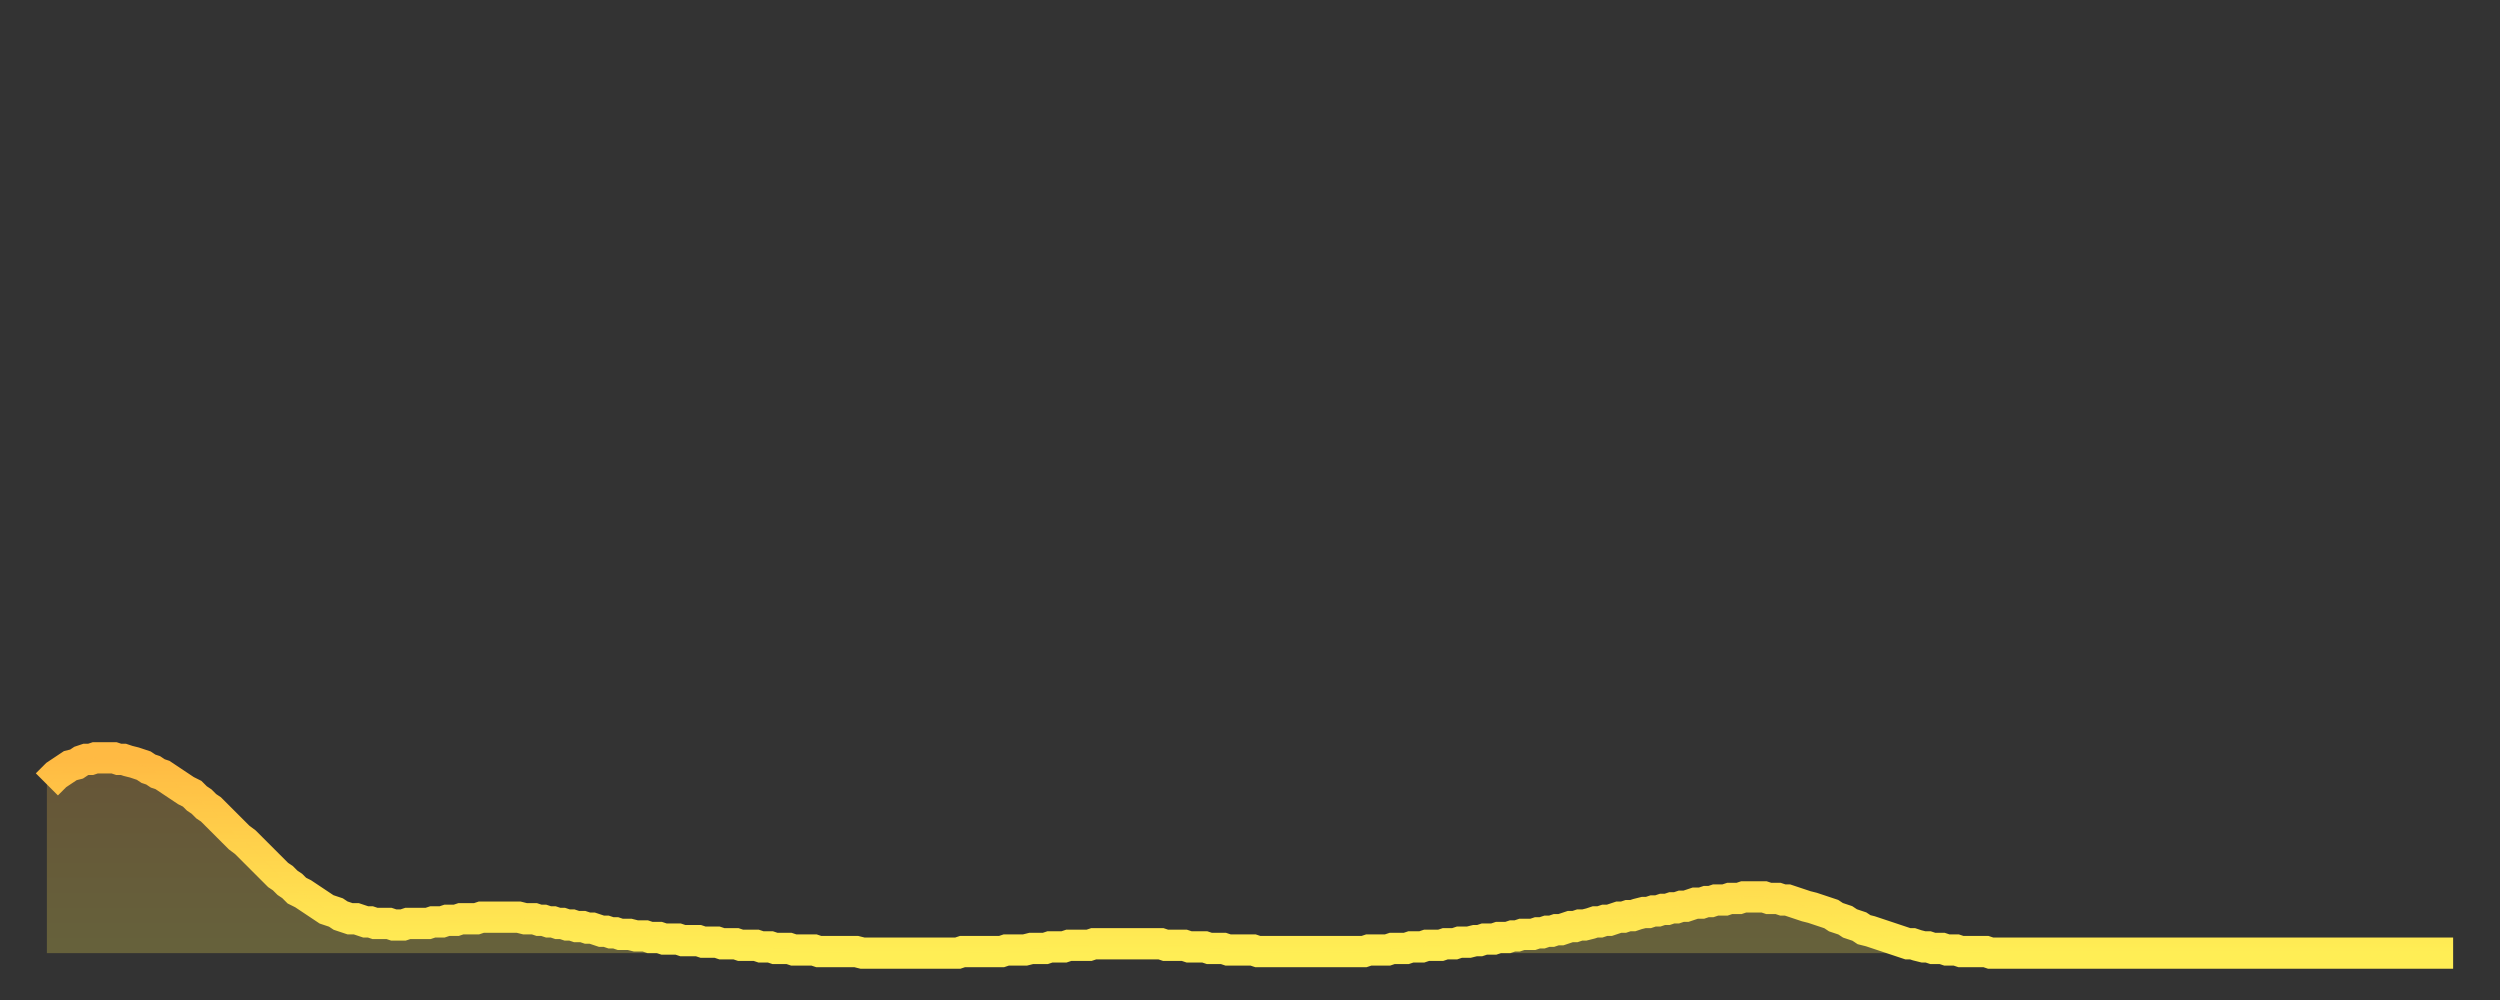
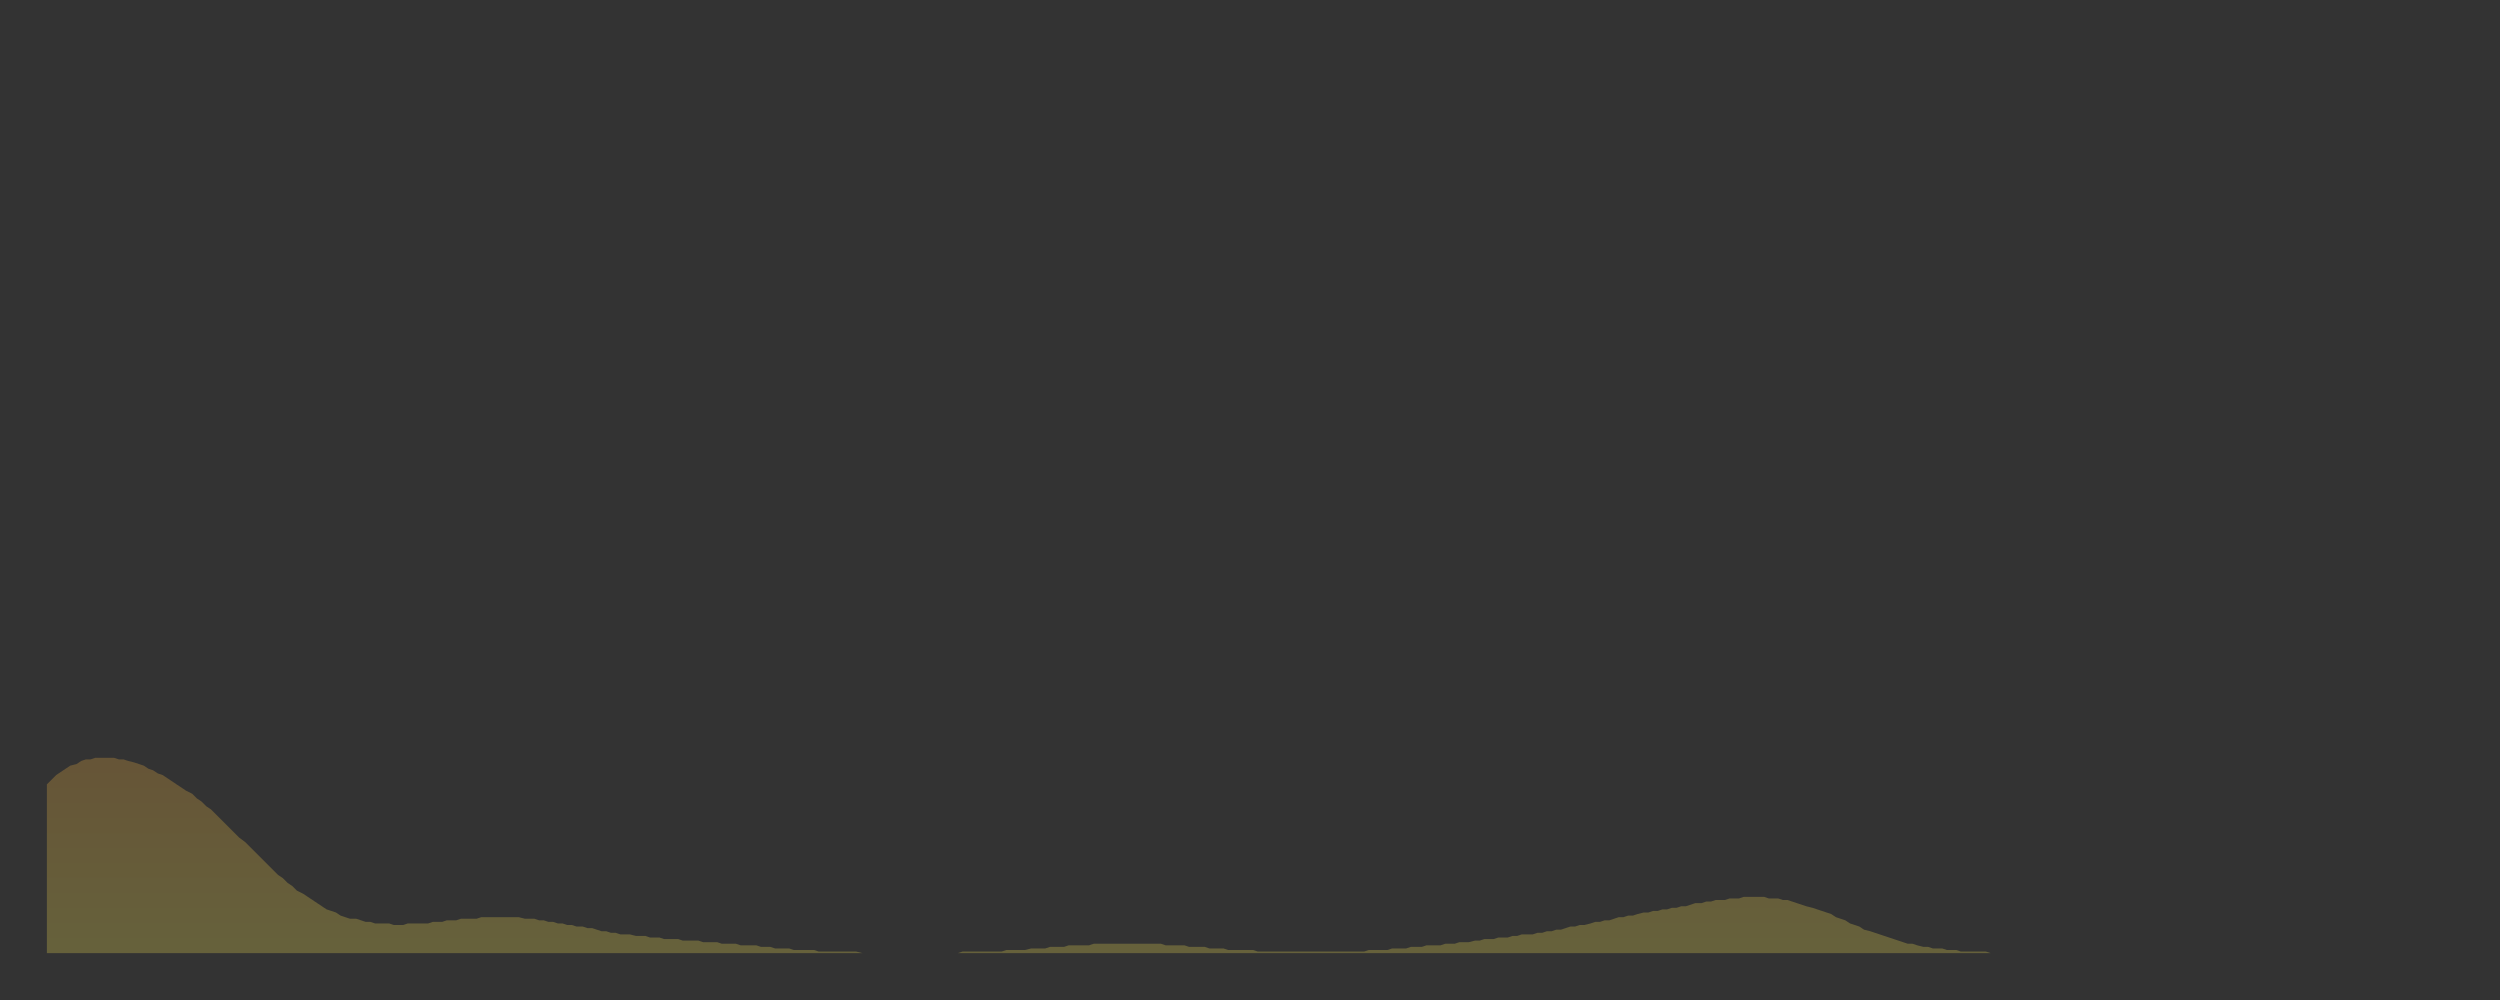
<svg xmlns="http://www.w3.org/2000/svg" baseProfile="full" height="64" version="1.1" width="160">
  <rect width="100%" height="100%" fill="#333333" stroke="none" />
  <defs>
    <linearGradient id="id3117560" x1="0" x2="0" y1="0" y2="1">
      <stop offset="0%" stop-color="#ffba43" />
      <stop offset="50%" stop-color="#ffd44c" />
      <stop offset="100%" stop-color="#ffee55" />
    </linearGradient>
  </defs>
  <g transform="translate(3,3)">
    <g>
-       <path d="M 0.0 47.2 0.3 46.9 0.6 46.6 0.9 46.4 1.2 46.2 1.5 46.0 1.9 45.9 2.2 45.7 2.5 45.6 2.8 45.6 3.1 45.5 3.4 45.5 3.7 45.5 4.0 45.5 4.3 45.5 4.6 45.6 4.9 45.6 5.2 45.7 5.6 45.8 5.9 45.9 6.2 46.0 6.5 46.2 6.8 46.3 7.1 46.5 7.4 46.6 7.7 46.8 8.0 47.0 8.3 47.2 8.6 47.4 8.9 47.6 9.3 47.8 9.6 48.1 9.9 48.3 10.2 48.6 10.5 48.8 10.8 49.1 11.1 49.4 11.4 49.7 11.7 50.0 12.0 50.3 12.3 50.6 12.7 50.9 13.0 51.2 13.3 51.5 13.6 51.8 13.9 52.1 14.2 52.4 14.5 52.7 14.8 53.0 15.1 53.2 15.4 53.5 15.7 53.7 16.0 54.0 16.4 54.2 16.7 54.4 17.0 54.6 17.3 54.8 17.6 55.0 17.9 55.2 18.2 55.3 18.5 55.4 18.8 55.6 19.1 55.7 19.4 55.8 19.8 55.8 20.1 55.9 20.4 56.0 20.7 56.0 21.0 56.1 21.3 56.1 21.6 56.1 21.9 56.1 22.2 56.2 22.5 56.2 22.8 56.2 23.1 56.1 23.5 56.1 23.8 56.1 24.1 56.1 24.4 56.1 24.7 56.0 25.0 56.0 25.3 56.0 25.6 55.9 25.9 55.9 26.2 55.9 26.5 55.8 26.8 55.8 27.2 55.8 27.5 55.8 27.8 55.7 28.1 55.7 28.4 55.7 28.7 55.7 29.0 55.7 29.3 55.7 29.6 55.7 29.9 55.7 30.2 55.7 30.6 55.8 30.9 55.8 31.2 55.8 31.5 55.9 31.8 55.9 32.1 56.0 32.4 56.0 32.7 56.1 33.0 56.1 33.3 56.2 33.6 56.2 33.9 56.3 34.3 56.3 34.6 56.4 34.9 56.4 35.2 56.5 35.5 56.6 35.8 56.6 36.1 56.7 36.4 56.7 36.7 56.8 37.0 56.8 37.3 56.8 37.7 56.9 38.0 56.9 38.3 56.9 38.6 57.0 38.9 57.0 39.2 57.0 39.5 57.1 39.8 57.1 40.1 57.1 40.4 57.1 40.7 57.2 41.0 57.2 41.4 57.2 41.7 57.2 42.0 57.3 42.3 57.3 42.6 57.3 42.9 57.3 43.2 57.4 43.5 57.4 43.8 57.4 44.1 57.4 44.4 57.5 44.7 57.5 45.1 57.5 45.4 57.5 45.7 57.6 46.0 57.6 46.3 57.6 46.6 57.7 46.9 57.7 47.2 57.7 47.5 57.7 47.8 57.8 48.1 57.8 48.5 57.8 48.8 57.8 49.1 57.8 49.4 57.9 49.7 57.9 50.0 57.9 50.3 57.9 50.6 57.9 50.9 57.9 51.2 57.9 51.5 57.9 51.8 57.9 52.2 58.0 52.5 58.0 52.8 58.0 53.1 58.0 53.4 58.0 53.7 58.0 54.0 58.0 54.3 58.0 54.6 58.0 54.9 58.0 55.2 58.0 55.6 58.0 55.9 58.0 56.2 58.0 56.5 58.0 56.8 58.0 57.1 58.0 57.4 58.0 57.7 58.0 58.0 58.0 58.3 58.0 58.6 57.9 58.9 57.9 59.3 57.9 59.6 57.9 59.9 57.9 60.2 57.9 60.5 57.9 60.8 57.9 61.1 57.9 61.4 57.8 61.7 57.8 62.0 57.8 62.3 57.8 62.6 57.8 63.0 57.7 63.3 57.7 63.6 57.7 63.9 57.7 64.2 57.6 64.5 57.6 64.8 57.6 65.1 57.6 65.4 57.5 65.7 57.5 66.0 57.5 66.4 57.5 66.7 57.5 67.0 57.4 67.3 57.4 67.6 57.4 67.9 57.4 68.2 57.4 68.5 57.4 68.8 57.4 69.1 57.4 69.4 57.4 69.7 57.4 70.1 57.4 70.4 57.4 70.7 57.4 71.0 57.4 71.3 57.4 71.6 57.5 71.9 57.5 72.2 57.5 72.5 57.5 72.8 57.5 73.1 57.6 73.5 57.6 73.8 57.6 74.1 57.6 74.4 57.7 74.7 57.7 75.0 57.7 75.3 57.7 75.6 57.8 75.9 57.8 76.2 57.8 76.5 57.8 76.8 57.8 77.2 57.8 77.5 57.9 77.8 57.9 78.1 57.9 78.4 57.9 78.7 57.9 79.0 57.9 79.3 57.9 79.6 57.9 79.9 57.9 80.2 57.9 80.5 57.9 80.9 57.9 81.2 57.9 81.5 57.9 81.8 57.9 82.1 57.9 82.4 57.9 82.7 57.9 83.0 57.9 83.3 57.9 83.6 57.9 83.9 57.9 84.3 57.9 84.6 57.8 84.9 57.8 85.2 57.8 85.5 57.8 85.8 57.8 86.1 57.7 86.4 57.7 86.7 57.7 87.0 57.7 87.3 57.6 87.6 57.6 88.0 57.6 88.3 57.5 88.6 57.5 88.9 57.5 89.2 57.5 89.5 57.4 89.8 57.4 90.1 57.4 90.4 57.3 90.7 57.3 91.0 57.3 91.4 57.2 91.7 57.2 92.0 57.1 92.3 57.1 92.6 57.1 92.9 57.0 93.2 57.0 93.5 57.0 93.8 56.9 94.1 56.9 94.4 56.8 94.7 56.8 95.1 56.8 95.4 56.7 95.7 56.7 96.0 56.6 96.3 56.6 96.6 56.5 96.9 56.5 97.2 56.4 97.5 56.3 97.8 56.3 98.1 56.2 98.4 56.2 98.8 56.1 99.1 56.0 99.4 56.0 99.7 55.9 100.0 55.9 100.3 55.8 100.6 55.7 100.9 55.7 101.2 55.6 101.5 55.6 101.8 55.5 102.2 55.4 102.5 55.4 102.8 55.3 103.1 55.3 103.4 55.2 103.7 55.2 104.0 55.1 104.3 55.1 104.6 55.0 104.9 55.0 105.2 54.9 105.5 54.8 105.9 54.8 106.2 54.7 106.5 54.7 106.8 54.6 107.1 54.6 107.4 54.6 107.7 54.5 108.0 54.5 108.3 54.5 108.6 54.4 108.9 54.4 109.3 54.4 109.6 54.4 109.9 54.4 110.2 54.5 110.5 54.5 110.8 54.5 111.1 54.6 111.4 54.6 111.7 54.7 112.0 54.8 112.3 54.9 112.6 55.0 113.0 55.1 113.3 55.2 113.6 55.3 113.9 55.4 114.2 55.5 114.5 55.7 114.8 55.8 115.1 55.9 115.4 56.1 115.7 56.2 116.0 56.3 116.3 56.5 116.7 56.6 117.0 56.7 117.3 56.8 117.6 56.9 117.9 57.0 118.2 57.1 118.5 57.2 118.8 57.3 119.1 57.4 119.4 57.4 119.7 57.5 120.1 57.6 120.4 57.6 120.7 57.7 121.0 57.7 121.3 57.7 121.6 57.8 121.9 57.8 122.2 57.8 122.5 57.9 122.8 57.9 123.1 57.9 123.4 57.9 123.8 57.9 124.1 57.9 124.4 58.0 124.7 58.0 125.0 58.0 125.3 58.0 125.6 58.0 125.9 58.0 126.2 58.0 126.5 58.0 126.8 58.0 127.2 58.0 127.5 58.0 127.8 58.0 128.1 58.0 128.4 58.0 128.7 58.0 129.0 58.0 129.3 58.0 129.6 58.0 129.9 58.0 130.2 58.0 130.5 58.0 130.9 58.0 131.2 58.0 131.5 58.0 131.8 58.0 132.1 58.0 132.4 58.0 132.7 58.0 133.0 58.0 133.3 58.0 133.6 58.0 133.9 58.0 134.2 58.0 134.6 58.0 134.9 58.0 135.2 58.0 135.5 58.0 135.8 58.0 136.1 58.0 136.4 58.0 136.7 58.0 137.0 58.0 137.3 58.0 137.6 58.0 138.0 58.0 138.3 58.0 138.6 58.0 138.9 58.0 139.2 58.0 139.5 58.0 139.8 58.0 140.1 58.0 140.4 58.0 140.7 58.0 141.0 58.0 141.3 58.0 141.7 58.0 142.0 58.0 142.3 58.0 142.6 58.0 142.9 58.0 143.2 58.0 143.5 58.0 143.8 58.0 144.1 58.0 144.4 58.0 144.7 58.0 145.1 58.0 145.4 58.0 145.7 58.0 146.0 58.0 146.3 58.0 146.6 58.0 146.9 58.0 147.2 58.0 147.5 58.0 147.8 58.0 148.1 58.0 148.4 58.0 148.8 58.0 149.1 58.0 149.4 58.0 149.7 58.0 150.0 58.0 150.3 58.0 150.6 58.0 150.9 58.0 151.2 58.0 151.5 58.0 151.8 58.0 152.1 58.0 152.5 58.0 152.8 58.0 153.1 58.0 153.4 58.0 153.7 58.0 154.0 58.0" fill="none" id="graph-curve" opacity="1" stroke="url(#id3117560)" stroke-width="2" />
      <path d="M 0 58 L 0.0 47.2 0.3 46.9 0.6 46.6 0.9 46.4 1.2 46.2 1.5 46.0 1.9 45.9 2.2 45.7 2.5 45.6 2.8 45.6 3.1 45.5 3.4 45.5 3.7 45.5 4.0 45.5 4.3 45.5 4.6 45.6 4.9 45.6 5.2 45.7 5.6 45.8 5.9 45.9 6.2 46.0 6.5 46.2 6.8 46.3 7.1 46.5 7.4 46.6 7.7 46.8 8.0 47.0 8.3 47.2 8.6 47.4 8.9 47.6 9.3 47.8 9.6 48.1 9.9 48.3 10.2 48.6 10.5 48.8 10.8 49.1 11.1 49.4 11.4 49.7 11.7 50.0 12.0 50.3 12.3 50.6 12.7 50.9 13.0 51.2 13.3 51.5 13.6 51.8 13.9 52.1 14.2 52.4 14.5 52.7 14.8 53.0 15.1 53.2 15.4 53.5 15.7 53.7 16.0 54.0 16.4 54.2 16.7 54.4 17.0 54.6 17.3 54.8 17.6 55.0 17.9 55.2 18.2 55.3 18.5 55.4 18.8 55.6 19.1 55.7 19.4 55.8 19.8 55.8 20.1 55.9 20.4 56.0 20.7 56.0 21.0 56.1 21.3 56.1 21.6 56.1 21.9 56.1 22.2 56.2 22.5 56.2 22.8 56.2 23.1 56.1 23.5 56.1 23.8 56.1 24.1 56.1 24.4 56.1 24.7 56.0 25.0 56.0 25.3 56.0 25.6 55.9 25.9 55.9 26.2 55.9 26.5 55.8 26.8 55.8 27.2 55.8 27.5 55.8 27.8 55.7 28.1 55.7 28.4 55.7 28.7 55.7 29.0 55.7 29.3 55.7 29.6 55.7 29.9 55.7 30.2 55.7 30.6 55.8 30.9 55.8 31.2 55.8 31.5 55.9 31.8 55.9 32.1 56.0 32.4 56.0 32.7 56.1 33.0 56.1 33.3 56.2 33.6 56.2 33.9 56.3 34.3 56.3 34.6 56.4 34.9 56.4 35.2 56.5 35.5 56.6 35.8 56.6 36.1 56.7 36.4 56.7 36.7 56.8 37.0 56.8 37.3 56.8 37.7 56.9 38.0 56.9 38.3 56.9 38.6 57.0 38.9 57.0 39.2 57.0 39.5 57.1 39.8 57.1 40.1 57.1 40.4 57.1 40.7 57.2 41.0 57.2 41.4 57.2 41.7 57.2 42.0 57.3 42.3 57.3 42.6 57.3 42.9 57.3 43.2 57.4 43.5 57.4 43.8 57.4 44.1 57.4 44.4 57.5 44.7 57.5 45.1 57.5 45.4 57.5 45.7 57.6 46.0 57.6 46.3 57.6 46.6 57.7 46.9 57.7 47.2 57.7 47.5 57.7 47.8 57.8 48.1 57.8 48.5 57.8 48.8 57.8 49.1 57.8 49.4 57.9 49.7 57.9 50.0 57.9 50.3 57.9 50.6 57.9 50.9 57.9 51.2 57.9 51.5 57.9 51.8 57.9 52.2 58.0 52.5 58.0 52.8 58.0 53.1 58.0 53.4 58.0 53.7 58.0 54.0 58.0 54.3 58.0 54.6 58.0 54.9 58.0 55.2 58.0 55.6 58.0 55.9 58.0 56.2 58.0 56.5 58.0 56.8 58.0 57.1 58.0 57.4 58.0 57.7 58.0 58.0 58.0 58.3 58.0 58.6 57.9 58.9 57.9 59.3 57.9 59.6 57.9 59.9 57.9 60.2 57.9 60.5 57.9 60.8 57.9 61.1 57.9 61.4 57.8 61.7 57.8 62.0 57.8 62.3 57.8 62.6 57.8 63.0 57.7 63.3 57.7 63.6 57.7 63.9 57.7 64.2 57.6 64.5 57.6 64.8 57.6 65.1 57.6 65.4 57.5 65.7 57.5 66.0 57.5 66.4 57.5 66.7 57.5 67.0 57.4 67.3 57.4 67.6 57.4 67.9 57.4 68.2 57.4 68.5 57.4 68.8 57.4 69.1 57.4 69.4 57.4 69.7 57.4 70.1 57.4 70.4 57.4 70.7 57.4 71.0 57.4 71.3 57.4 71.6 57.5 71.9 57.5 72.2 57.5 72.5 57.5 72.8 57.5 73.1 57.6 73.5 57.6 73.8 57.6 74.1 57.6 74.4 57.7 74.7 57.7 75.0 57.7 75.3 57.7 75.6 57.8 75.9 57.8 76.2 57.8 76.5 57.8 76.8 57.8 77.2 57.8 77.5 57.9 77.8 57.9 78.1 57.9 78.4 57.9 78.7 57.9 79.0 57.9 79.3 57.9 79.6 57.9 79.9 57.9 80.2 57.9 80.5 57.9 80.9 57.9 81.2 57.9 81.5 57.9 81.8 57.9 82.1 57.9 82.4 57.9 82.7 57.9 83.0 57.9 83.3 57.9 83.6 57.9 83.9 57.9 84.3 57.9 84.6 57.8 84.9 57.8 85.2 57.8 85.5 57.8 85.8 57.8 86.1 57.7 86.4 57.7 86.7 57.7 87.0 57.7 87.3 57.6 87.6 57.6 88.0 57.6 88.3 57.5 88.6 57.5 88.9 57.5 89.2 57.5 89.5 57.4 89.8 57.4 90.1 57.4 90.4 57.3 90.7 57.3 91.0 57.3 91.4 57.2 91.7 57.2 92.0 57.1 92.3 57.1 92.6 57.1 92.9 57.0 93.2 57.0 93.5 57.0 93.8 56.9 94.1 56.9 94.4 56.8 94.7 56.8 95.1 56.8 95.4 56.7 95.7 56.7 96.0 56.6 96.3 56.6 96.6 56.5 96.9 56.5 97.2 56.4 97.5 56.3 97.8 56.3 98.1 56.2 98.4 56.2 98.8 56.1 99.1 56.0 99.4 56.0 99.7 55.9 100.0 55.9 100.3 55.8 100.6 55.7 100.9 55.7 101.2 55.6 101.5 55.6 101.8 55.5 102.2 55.4 102.5 55.4 102.8 55.3 103.1 55.3 103.4 55.2 103.7 55.2 104.0 55.1 104.3 55.1 104.6 55.0 104.9 55.0 105.2 54.9 105.5 54.8 105.9 54.8 106.2 54.7 106.5 54.7 106.8 54.6 107.1 54.6 107.4 54.6 107.7 54.5 108.0 54.5 108.3 54.5 108.6 54.4 108.9 54.4 109.3 54.4 109.6 54.4 109.9 54.4 110.2 54.5 110.5 54.5 110.8 54.5 111.1 54.6 111.4 54.6 111.7 54.7 112.0 54.8 112.3 54.9 112.6 55.0 113.0 55.1 113.3 55.2 113.6 55.3 113.9 55.4 114.2 55.5 114.5 55.7 114.8 55.8 115.1 55.9 115.4 56.1 115.7 56.2 116.0 56.3 116.3 56.5 116.7 56.6 117.0 56.7 117.3 56.8 117.6 56.9 117.9 57.0 118.2 57.1 118.5 57.2 118.8 57.3 119.1 57.4 119.4 57.4 119.7 57.5 120.1 57.6 120.4 57.6 120.7 57.7 121.0 57.7 121.3 57.7 121.6 57.8 121.9 57.8 122.2 57.8 122.5 57.9 122.8 57.9 123.1 57.9 123.4 57.9 123.8 57.9 124.1 57.9 124.4 58.0 124.7 58.0 125.0 58.0 125.3 58.0 125.6 58.0 125.9 58.0 126.2 58.0 126.5 58.0 126.8 58.0 127.2 58.0 127.5 58.0 127.8 58.0 128.1 58.0 128.4 58.0 128.7 58.0 129.0 58.0 129.3 58.0 129.6 58.0 129.9 58.0 130.2 58.0 130.5 58.0 130.9 58.0 131.2 58.0 131.5 58.0 131.8 58.0 132.1 58.0 132.4 58.0 132.7 58.0 133.0 58.0 133.3 58.0 133.6 58.0 133.9 58.0 134.2 58.0 134.6 58.0 134.9 58.0 135.2 58.0 135.5 58.0 135.8 58.0 136.1 58.0 136.4 58.0 136.7 58.0 137.0 58.0 137.3 58.0 137.6 58.0 138.0 58.0 138.3 58.0 138.6 58.0 138.9 58.0 139.2 58.0 139.5 58.0 139.8 58.0 140.1 58.0 140.4 58.0 140.7 58.0 141.0 58.0 141.3 58.0 141.7 58.0 142.0 58.0 142.3 58.0 142.6 58.0 142.9 58.0 143.2 58.0 143.5 58.0 143.8 58.0 144.1 58.0 144.4 58.0 144.7 58.0 145.1 58.0 145.4 58.0 145.7 58.0 146.0 58.0 146.3 58.0 146.6 58.0 146.9 58.0 147.2 58.0 147.5 58.0 147.8 58.0 148.1 58.0 148.4 58.0 148.8 58.0 149.1 58.0 149.4 58.0 149.7 58.0 150.0 58.0 150.3 58.0 150.6 58.0 150.9 58.0 151.2 58.0 151.5 58.0 151.8 58.0 152.1 58.0 152.5 58.0 152.8 58.0 153.1 58.0 153.4 58.0 153.7 58.0 154.0 58.0 154 58" fill="url(#id3117560)" fill-opacity=".25" id="graph-shadow" />
    </g>
  </g>
</svg>